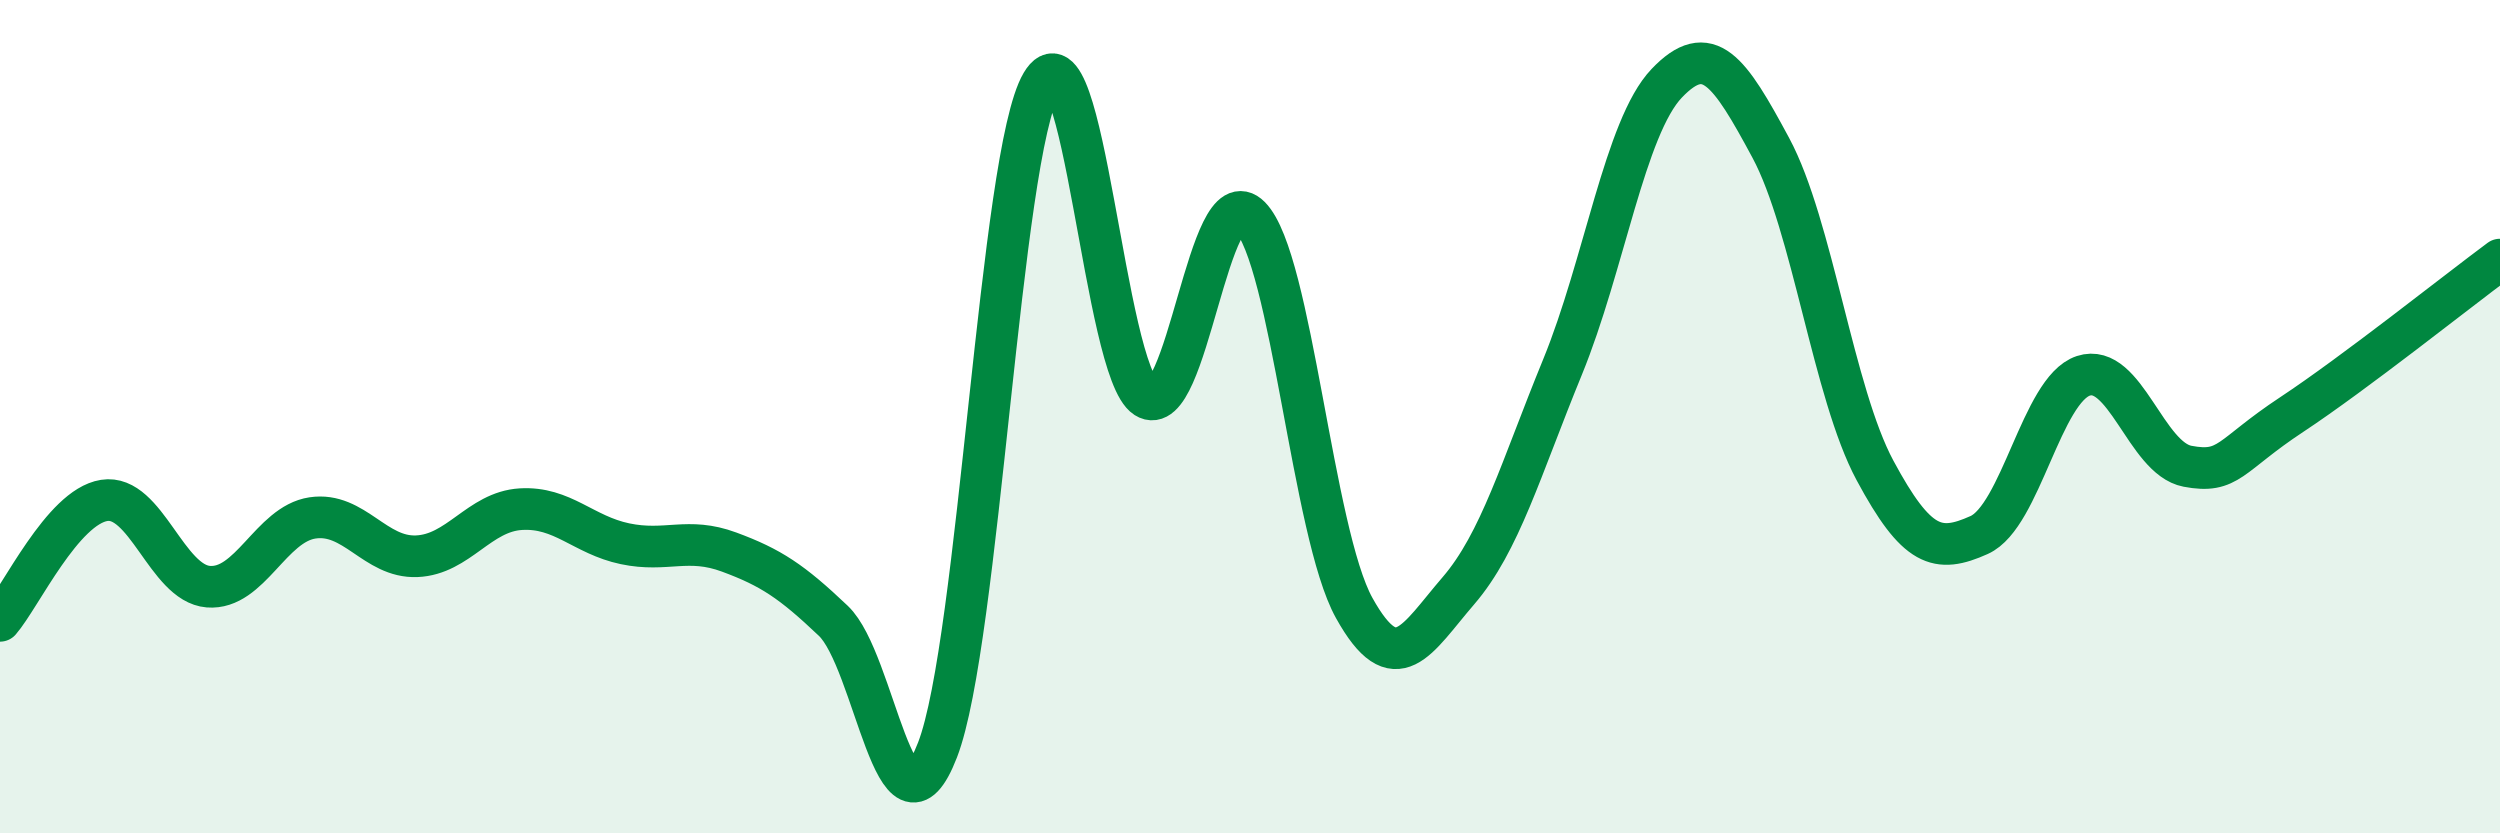
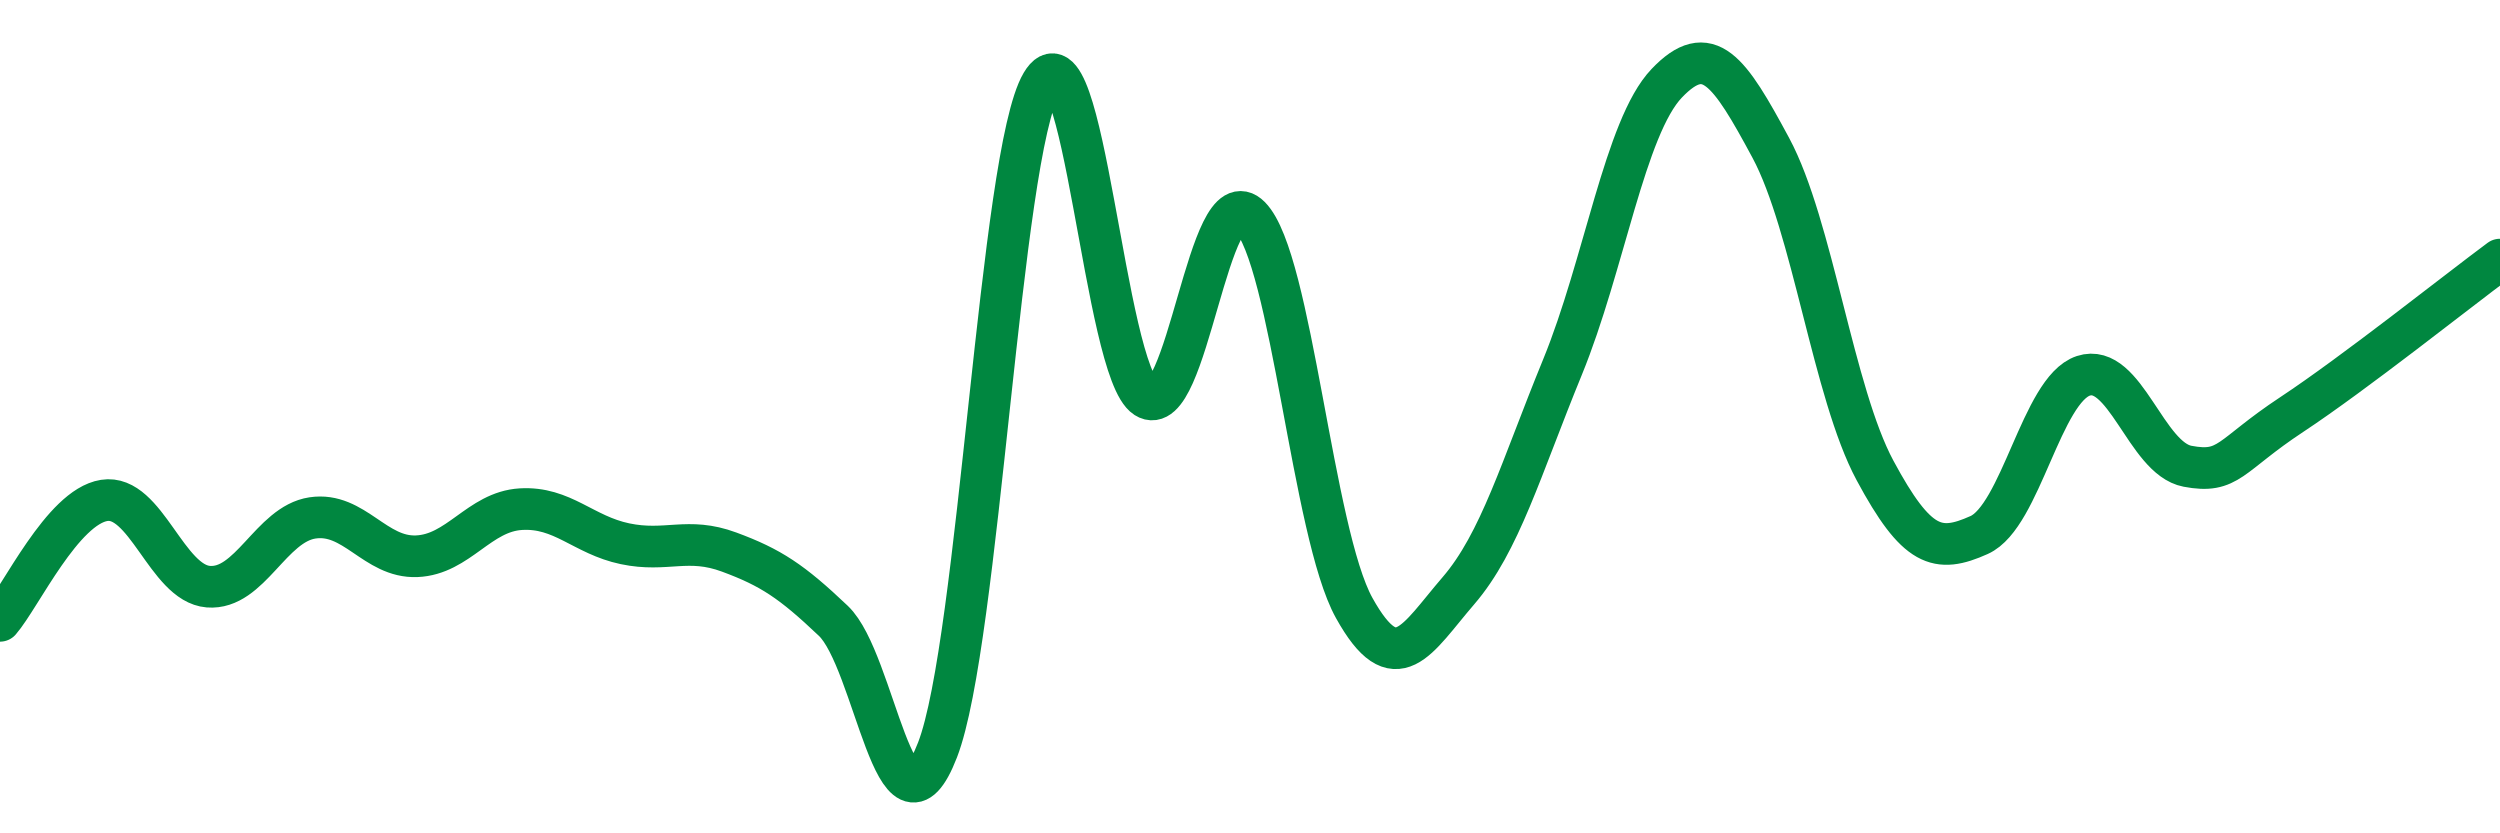
<svg xmlns="http://www.w3.org/2000/svg" width="60" height="20" viewBox="0 0 60 20">
-   <path d="M 0,14.9 C 0.5,14.32 1.5,12.17 2.5,12.01 C 3.5,11.85 4,14 5,14.08 C 6,14.16 6.5,12.58 7.5,12.43 C 8.5,12.28 9,13.39 10,13.35 C 11,13.31 11.5,12.28 12.5,12.22 C 13.5,12.16 14,12.84 15,13.05 C 16,13.26 16.5,12.88 17.5,13.25 C 18.5,13.62 19,13.95 20,14.9 C 21,15.85 21.5,20.58 22.5,18 C 23.5,15.42 24,3.69 25,2 C 26,0.31 26.5,8.9 27.5,9.54 C 28.5,10.18 29,4.19 30,5.2 C 31,6.21 31.5,12.79 32.5,14.59 C 33.5,16.39 34,15.34 35,14.18 C 36,13.02 36.5,11.25 37.5,8.81 C 38.5,6.37 39,3.05 40,2 C 41,0.95 41.5,1.69 42.5,3.55 C 43.5,5.41 44,9.43 45,11.29 C 46,13.15 46.5,13.29 47.5,12.84 C 48.5,12.39 49,9.35 50,9.02 C 51,8.69 51.5,11 52.5,11.19 C 53.5,11.38 53.5,10.94 55,9.95 C 56.5,8.96 59,6.97 60,6.23L60 20L0 20Z" fill="#008740" opacity="0.1" stroke-linecap="round" stroke-linejoin="round" />
  <path d="M 0,14.9 C 0.5,14.32 1.5,12.17 2.5,12.01 C 3.5,11.85 4,14 5,14.08 C 6,14.16 6.5,12.58 7.5,12.43 C 8.5,12.28 9,13.39 10,13.35 C 11,13.31 11.5,12.28 12.5,12.22 C 13.5,12.16 14,12.84 15,13.05 C 16,13.26 16.5,12.88 17.5,13.25 C 18.5,13.62 19,13.95 20,14.9 C 21,15.85 21.5,20.58 22.5,18 C 23.5,15.42 24,3.69 25,2 C 26,0.31 26.5,8.9 27.5,9.54 C 28.5,10.18 29,4.19 30,5.2 C 31,6.21 31.5,12.79 32.5,14.59 C 33.5,16.39 34,15.34 35,14.18 C 36,13.02 36.5,11.25 37.5,8.81 C 38.5,6.37 39,3.05 40,2 C 41,0.95 41.5,1.69 42.5,3.55 C 43.5,5.41 44,9.43 45,11.29 C 46,13.15 46.5,13.29 47.5,12.84 C 48.5,12.39 49,9.35 50,9.02 C 51,8.69 51.5,11 52.5,11.19 C 53.5,11.38 53.5,10.94 55,9.95 C 56.5,8.96 59,6.97 60,6.23" stroke="#008740" stroke-width="1" fill="none" stroke-linecap="round" stroke-linejoin="round" />
</svg>